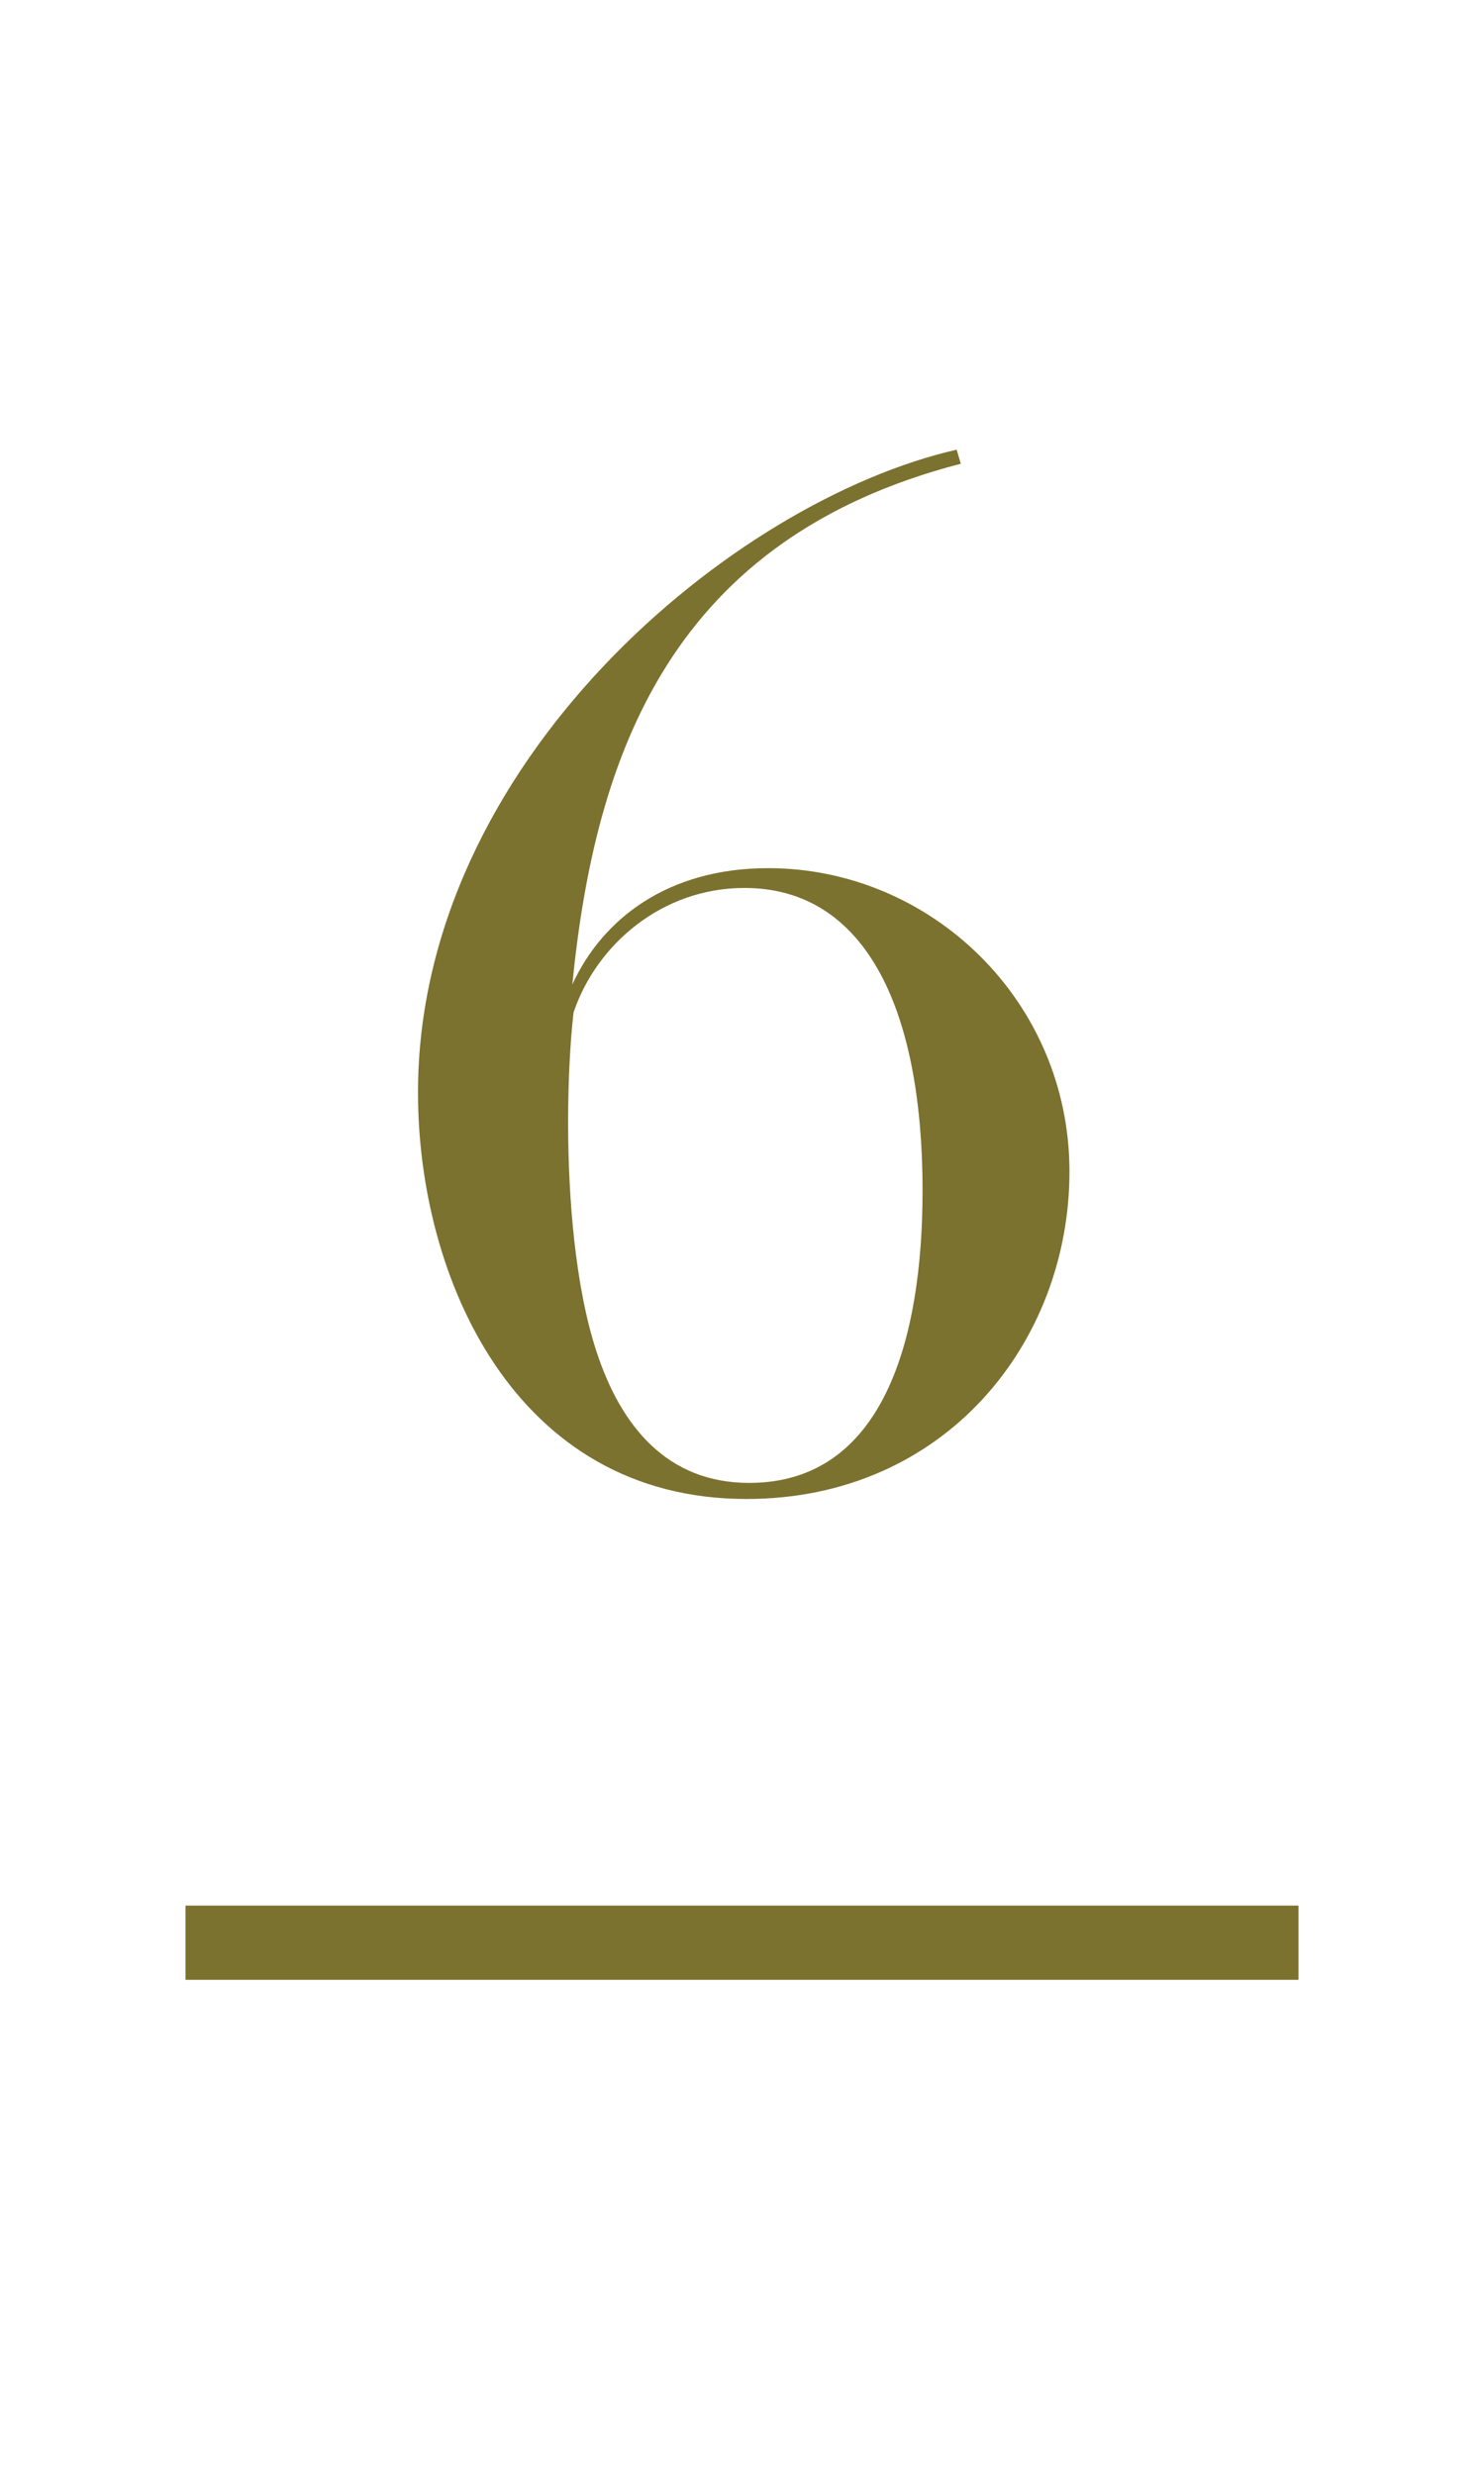
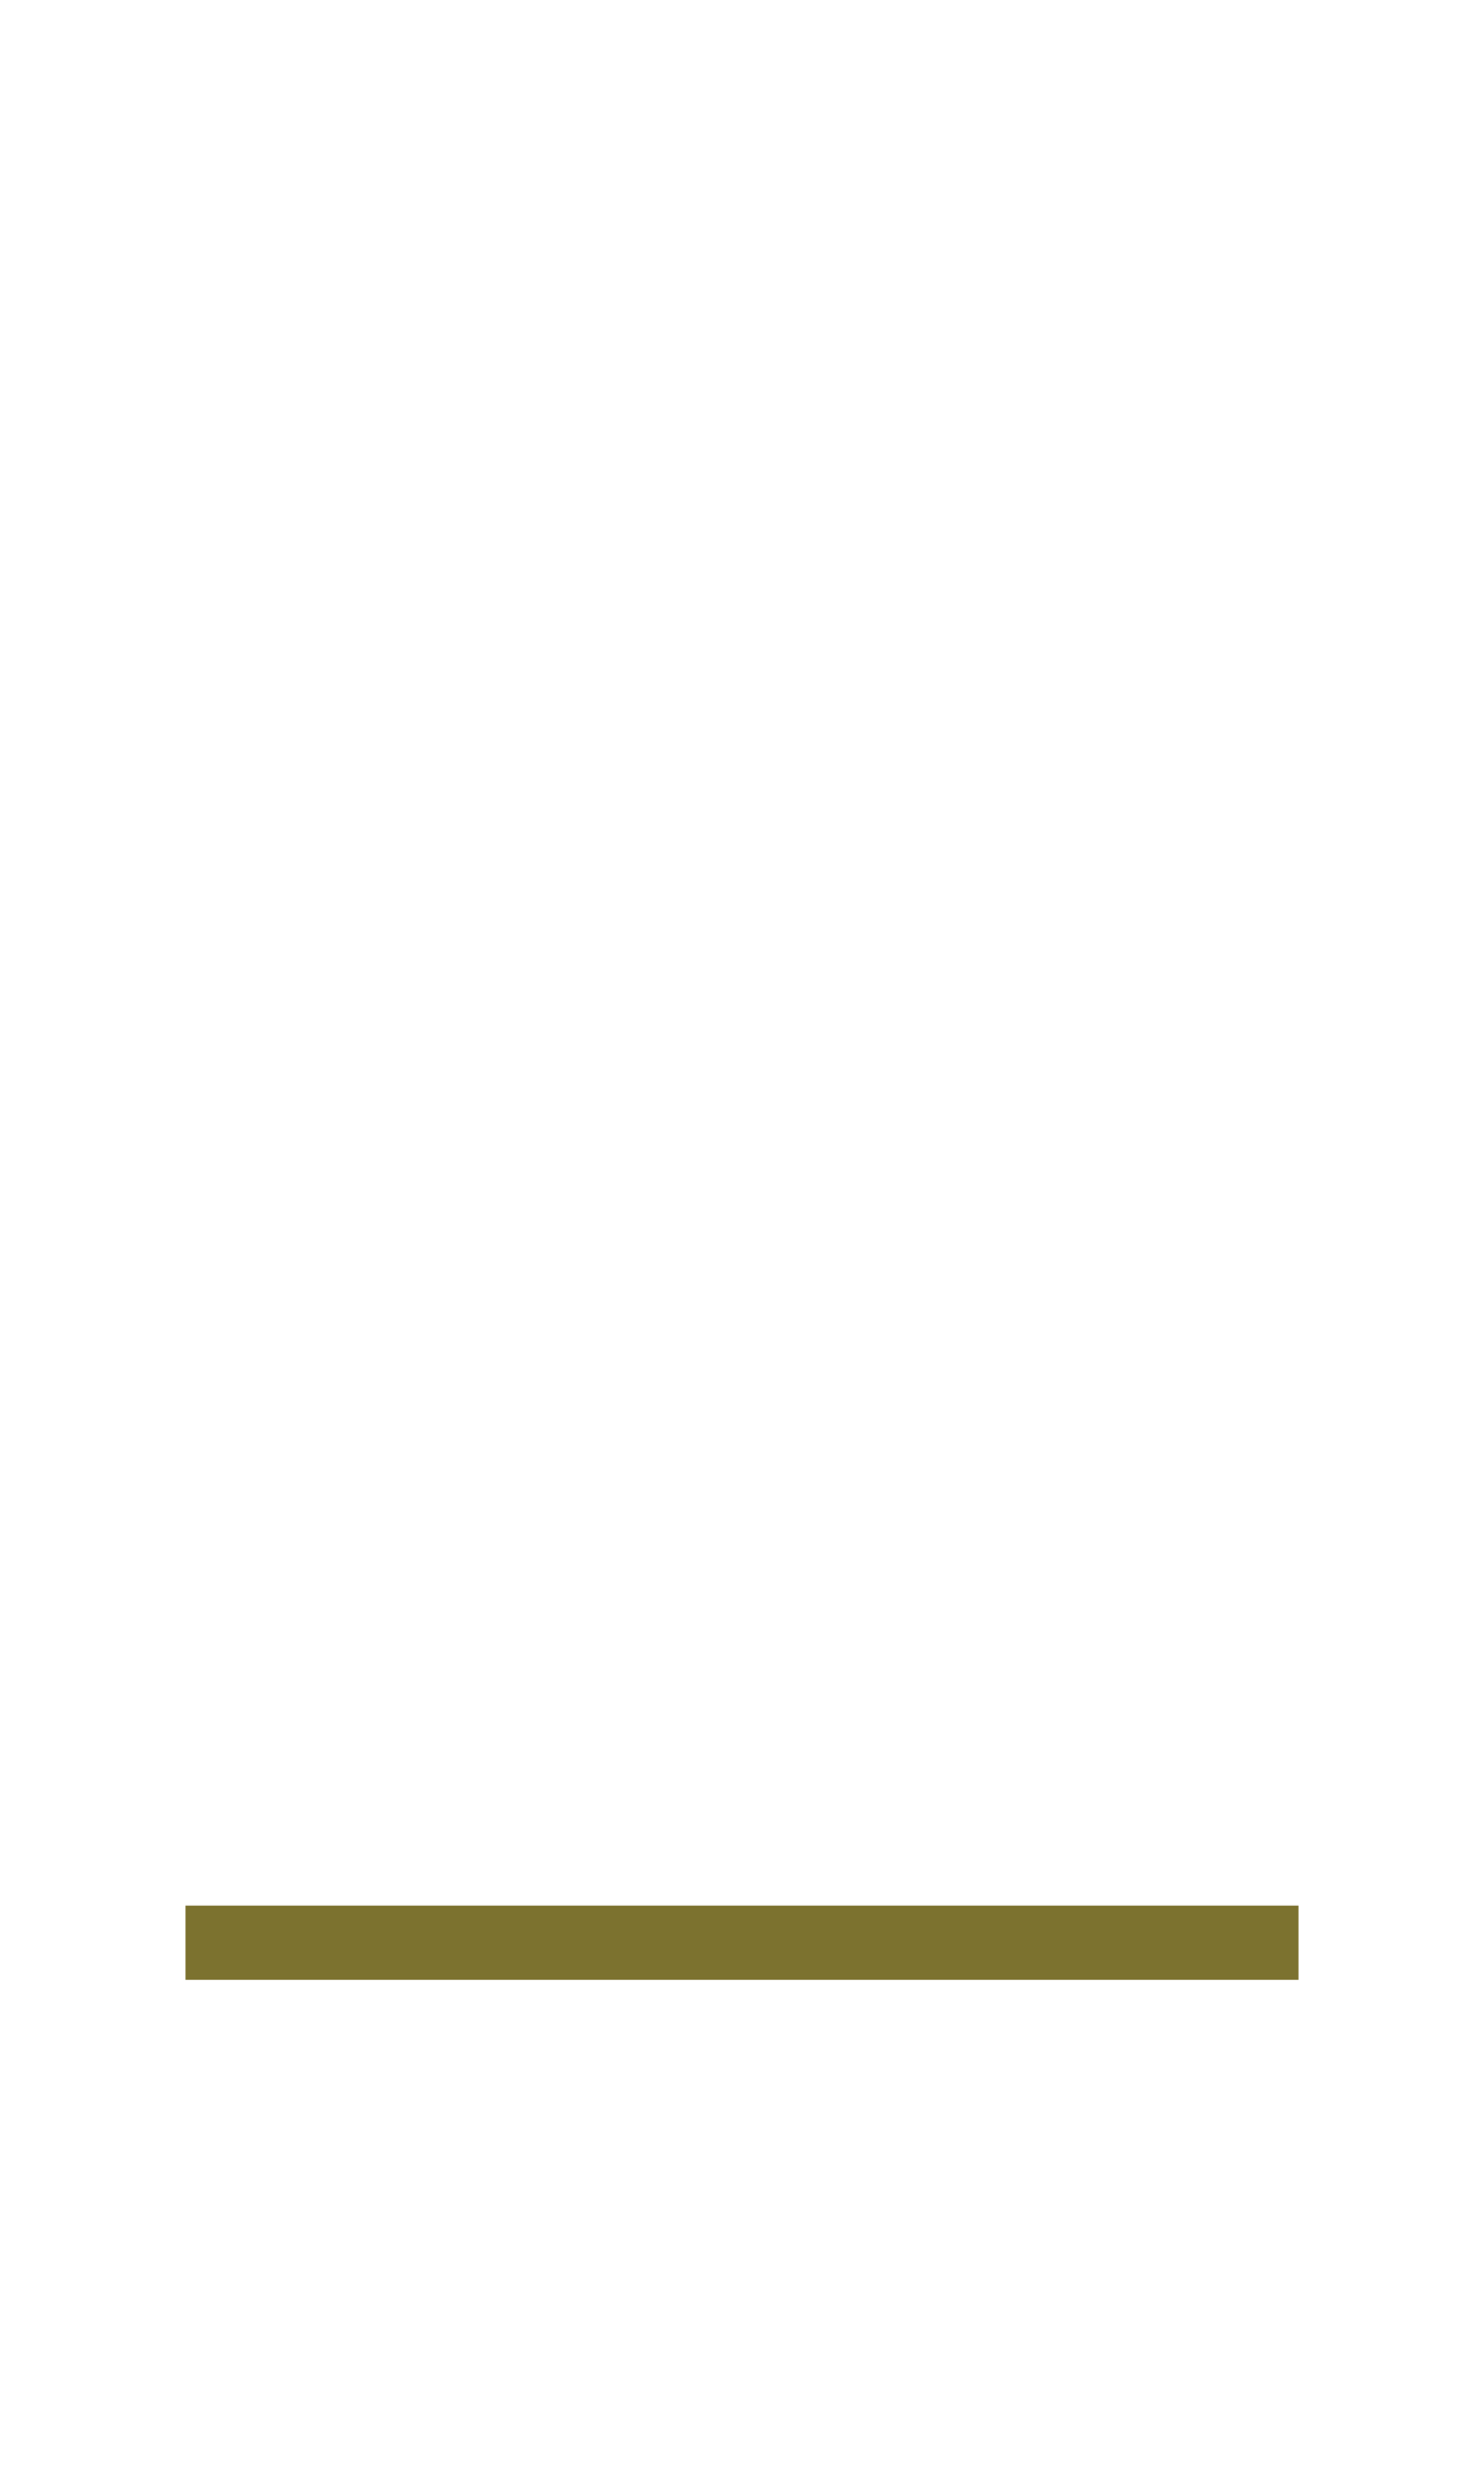
<svg xmlns="http://www.w3.org/2000/svg" id="_イヤー_2" viewBox="0 0 60 100">
  <defs>
    <style>.cls-1{fill:#fff;}.cls-2{fill:#7c722f;}</style>
  </defs>
  <g id="contents">
    <g>
      <rect class="cls-1" width="60" height="100" />
-       <path class="cls-2" d="M38.84,18.74c-11.66,3.02-14.77,11.66-15.7,21.04,1.21-2.64,3.85-4.7,7.92-4.7,6.57,0,12.18,5.36,12.18,12.26s-5.03,13.23-13.06,13.23c-9.38,0-13.28-8.96-13.28-16.42,0-13.36,12.73-23.92,21.78-25.98l.17,.58Zm-15.65,22.16c-.14,1.24-.22,2.78-.22,4.45,0,3.13,.3,6.65,1.13,9.21,1.02,3.16,2.94,5.36,6.19,5.36,5.44,0,7.01-5.83,7.01-11.8,0-7.56-2.42-12.24-7.2-12.24-3.33,0-5.97,2.28-6.9,5Z" />
      <rect class="cls-2" x="7.5" y="77" width="45" height="3" />
    </g>
  </g>
</svg>